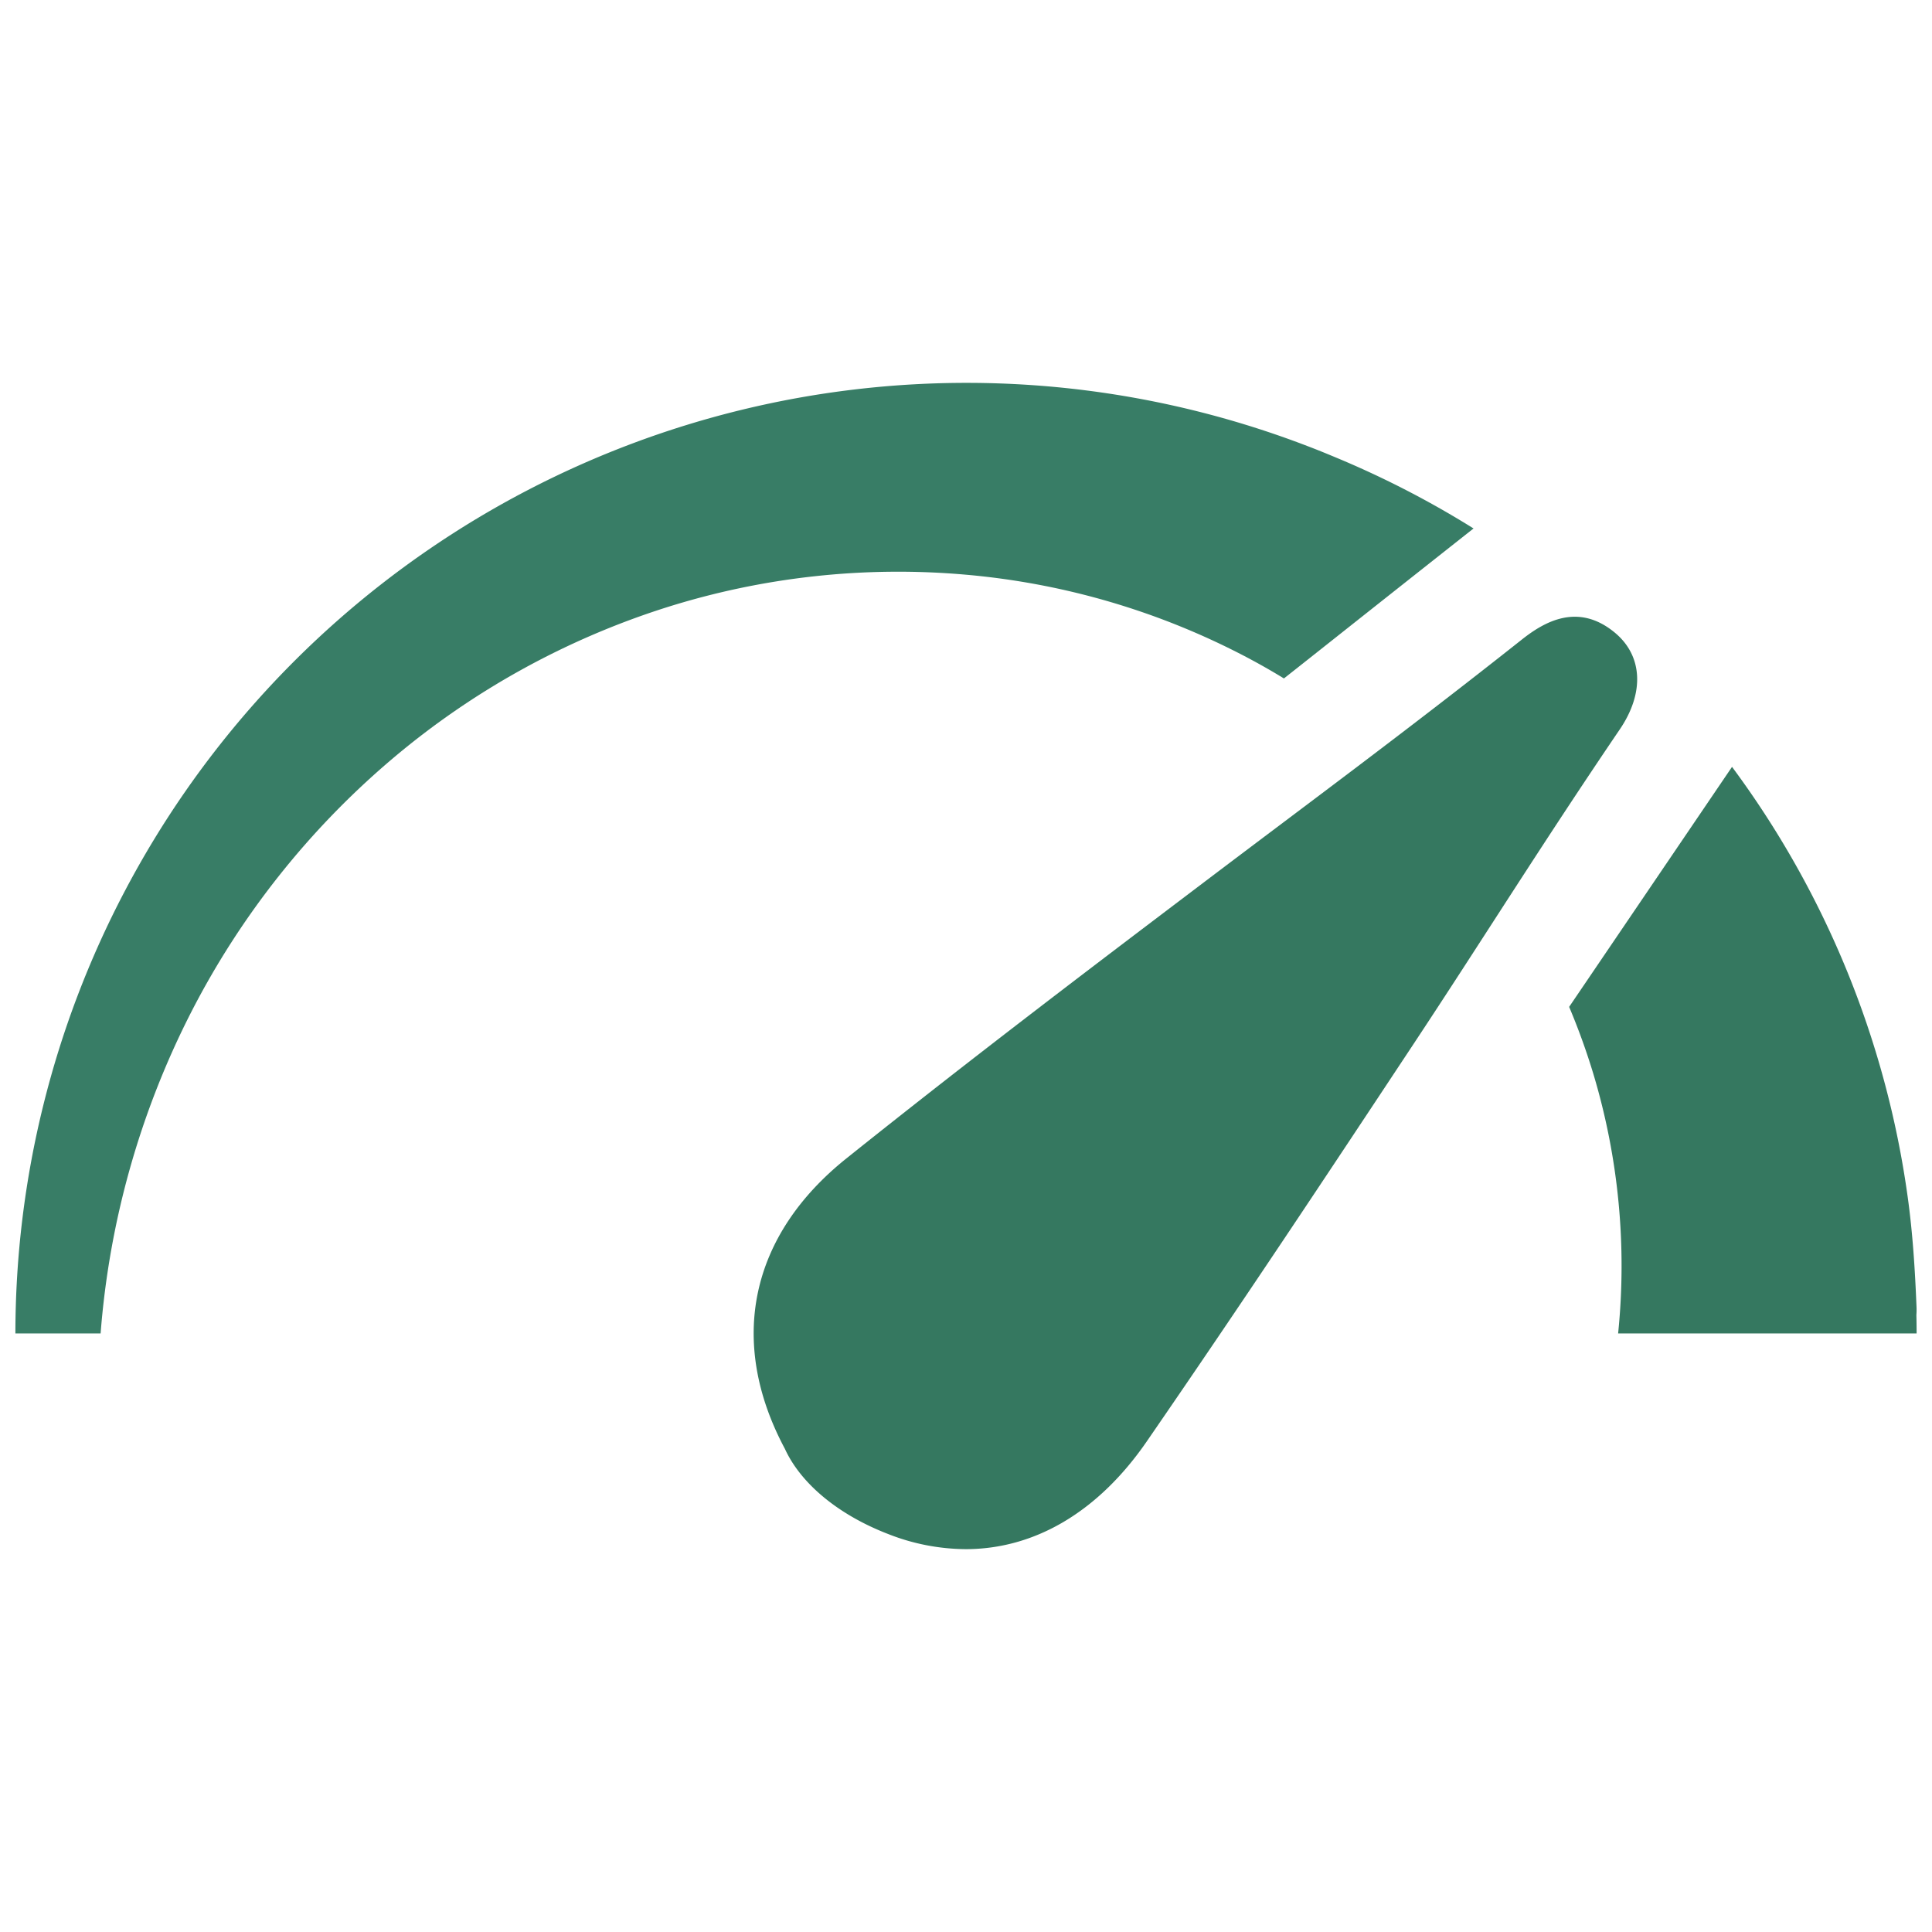
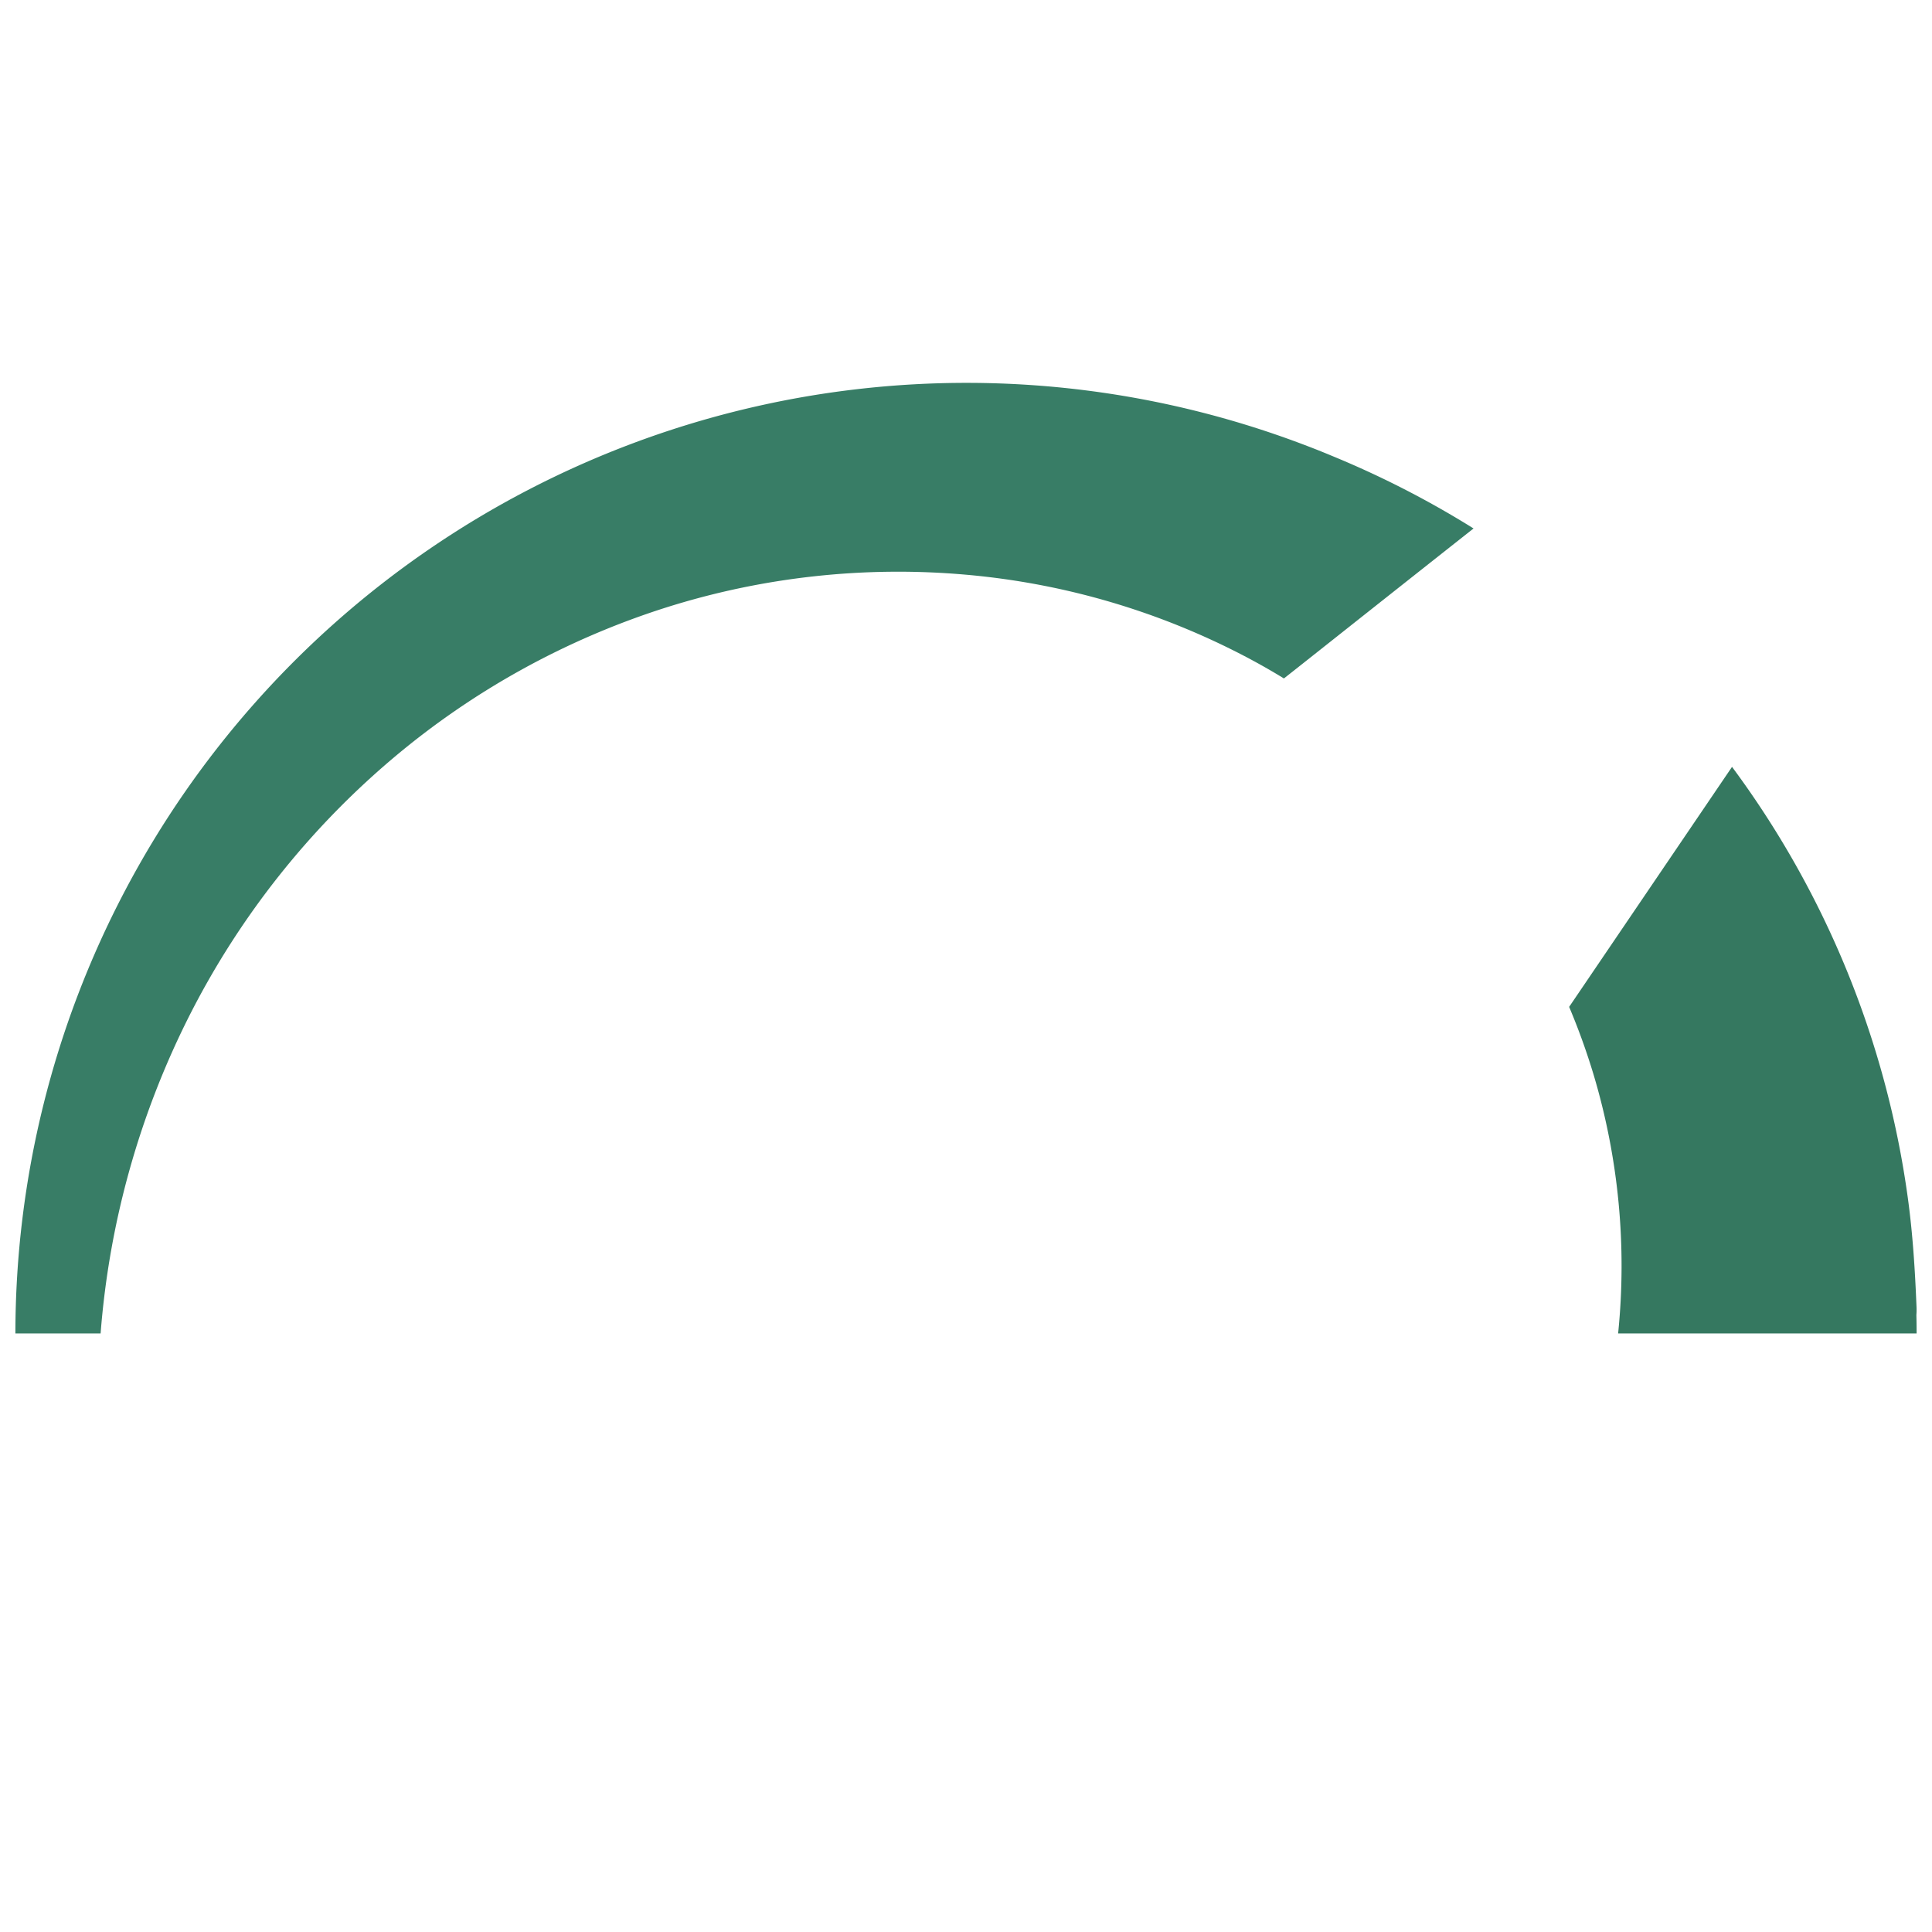
<svg xmlns="http://www.w3.org/2000/svg" id="Layer_1" data-name="Layer 1" viewBox="0 0 128 128">
  <defs>
    <style>.cls-1{fill:#1d75b8;}.cls-2{fill:#2d3e50;}</style>
  </defs>
  <title>b</title>
-   <path class="cls-1" d="M106.989,41.916c-2.446-2.028-4.688-.712-6.161.455C93.204,48.41,86.782,53.141,79.898,58.352,72.322,64.088,64.488,70.019,56.079,76.746c-6.394,5.115-7.88,12.127-4.079,19.24,1.063,2.321,3.556,4.38,6.845,5.648a14.197,14.197,0,0,0,5.132,1.001c4.565,0,8.775-2.456,12.002-7.141,6.46-9.381,11.919-17.631,17.699-26.367,4.511-6.817,8.479-13.208,13.639-20.806C108.96,45.901,108.835,43.447,106.989,41.916Z" id="id_101" style="fill: rgb(53, 120, 96);" />
  <path class="cls-2" d="M64.002,38.076a49.132,49.132,0,0,1,18.557,5.449c.849.447,1.689.923,2.504,1.424.83-.653,1.659-1.311,2.484-1.964q5.037-3.991,10.079-7.973a62.62,62.62,0,0,0-9.112-4.698c-.609-.255-1.222-.506-1.841-.741A63.014,63.014,0,0,0,1.02,88.343H6.666a56.291,56.291,0,0,1,5.989-21.262A54.661,54.661,0,0,1,25.96,50.3,52.828,52.828,0,0,1,44.09,40.261,51.036,51.036,0,0,1,64.002,38.076Z" id="id_102" style="fill: rgb(56, 125, 102);" />
  <path class="cls-2" d="M126.98,88.343q0-.611-.015-1.222a4.469,4.469,0,0,0,.01-.515c-.098-2.445-.25-4.904-.589-7.33a62.08,62.08,0,0,0-11.635-28.469l-4.595,6.77q-3.078,4.536-6.196,9.131a44.628,44.628,0,0,1,1.6,4.428A44.163,44.163,0,0,1,107.205,88.343Z" id="id_103" style="fill: rgb(53, 120, 96);" />
</svg>